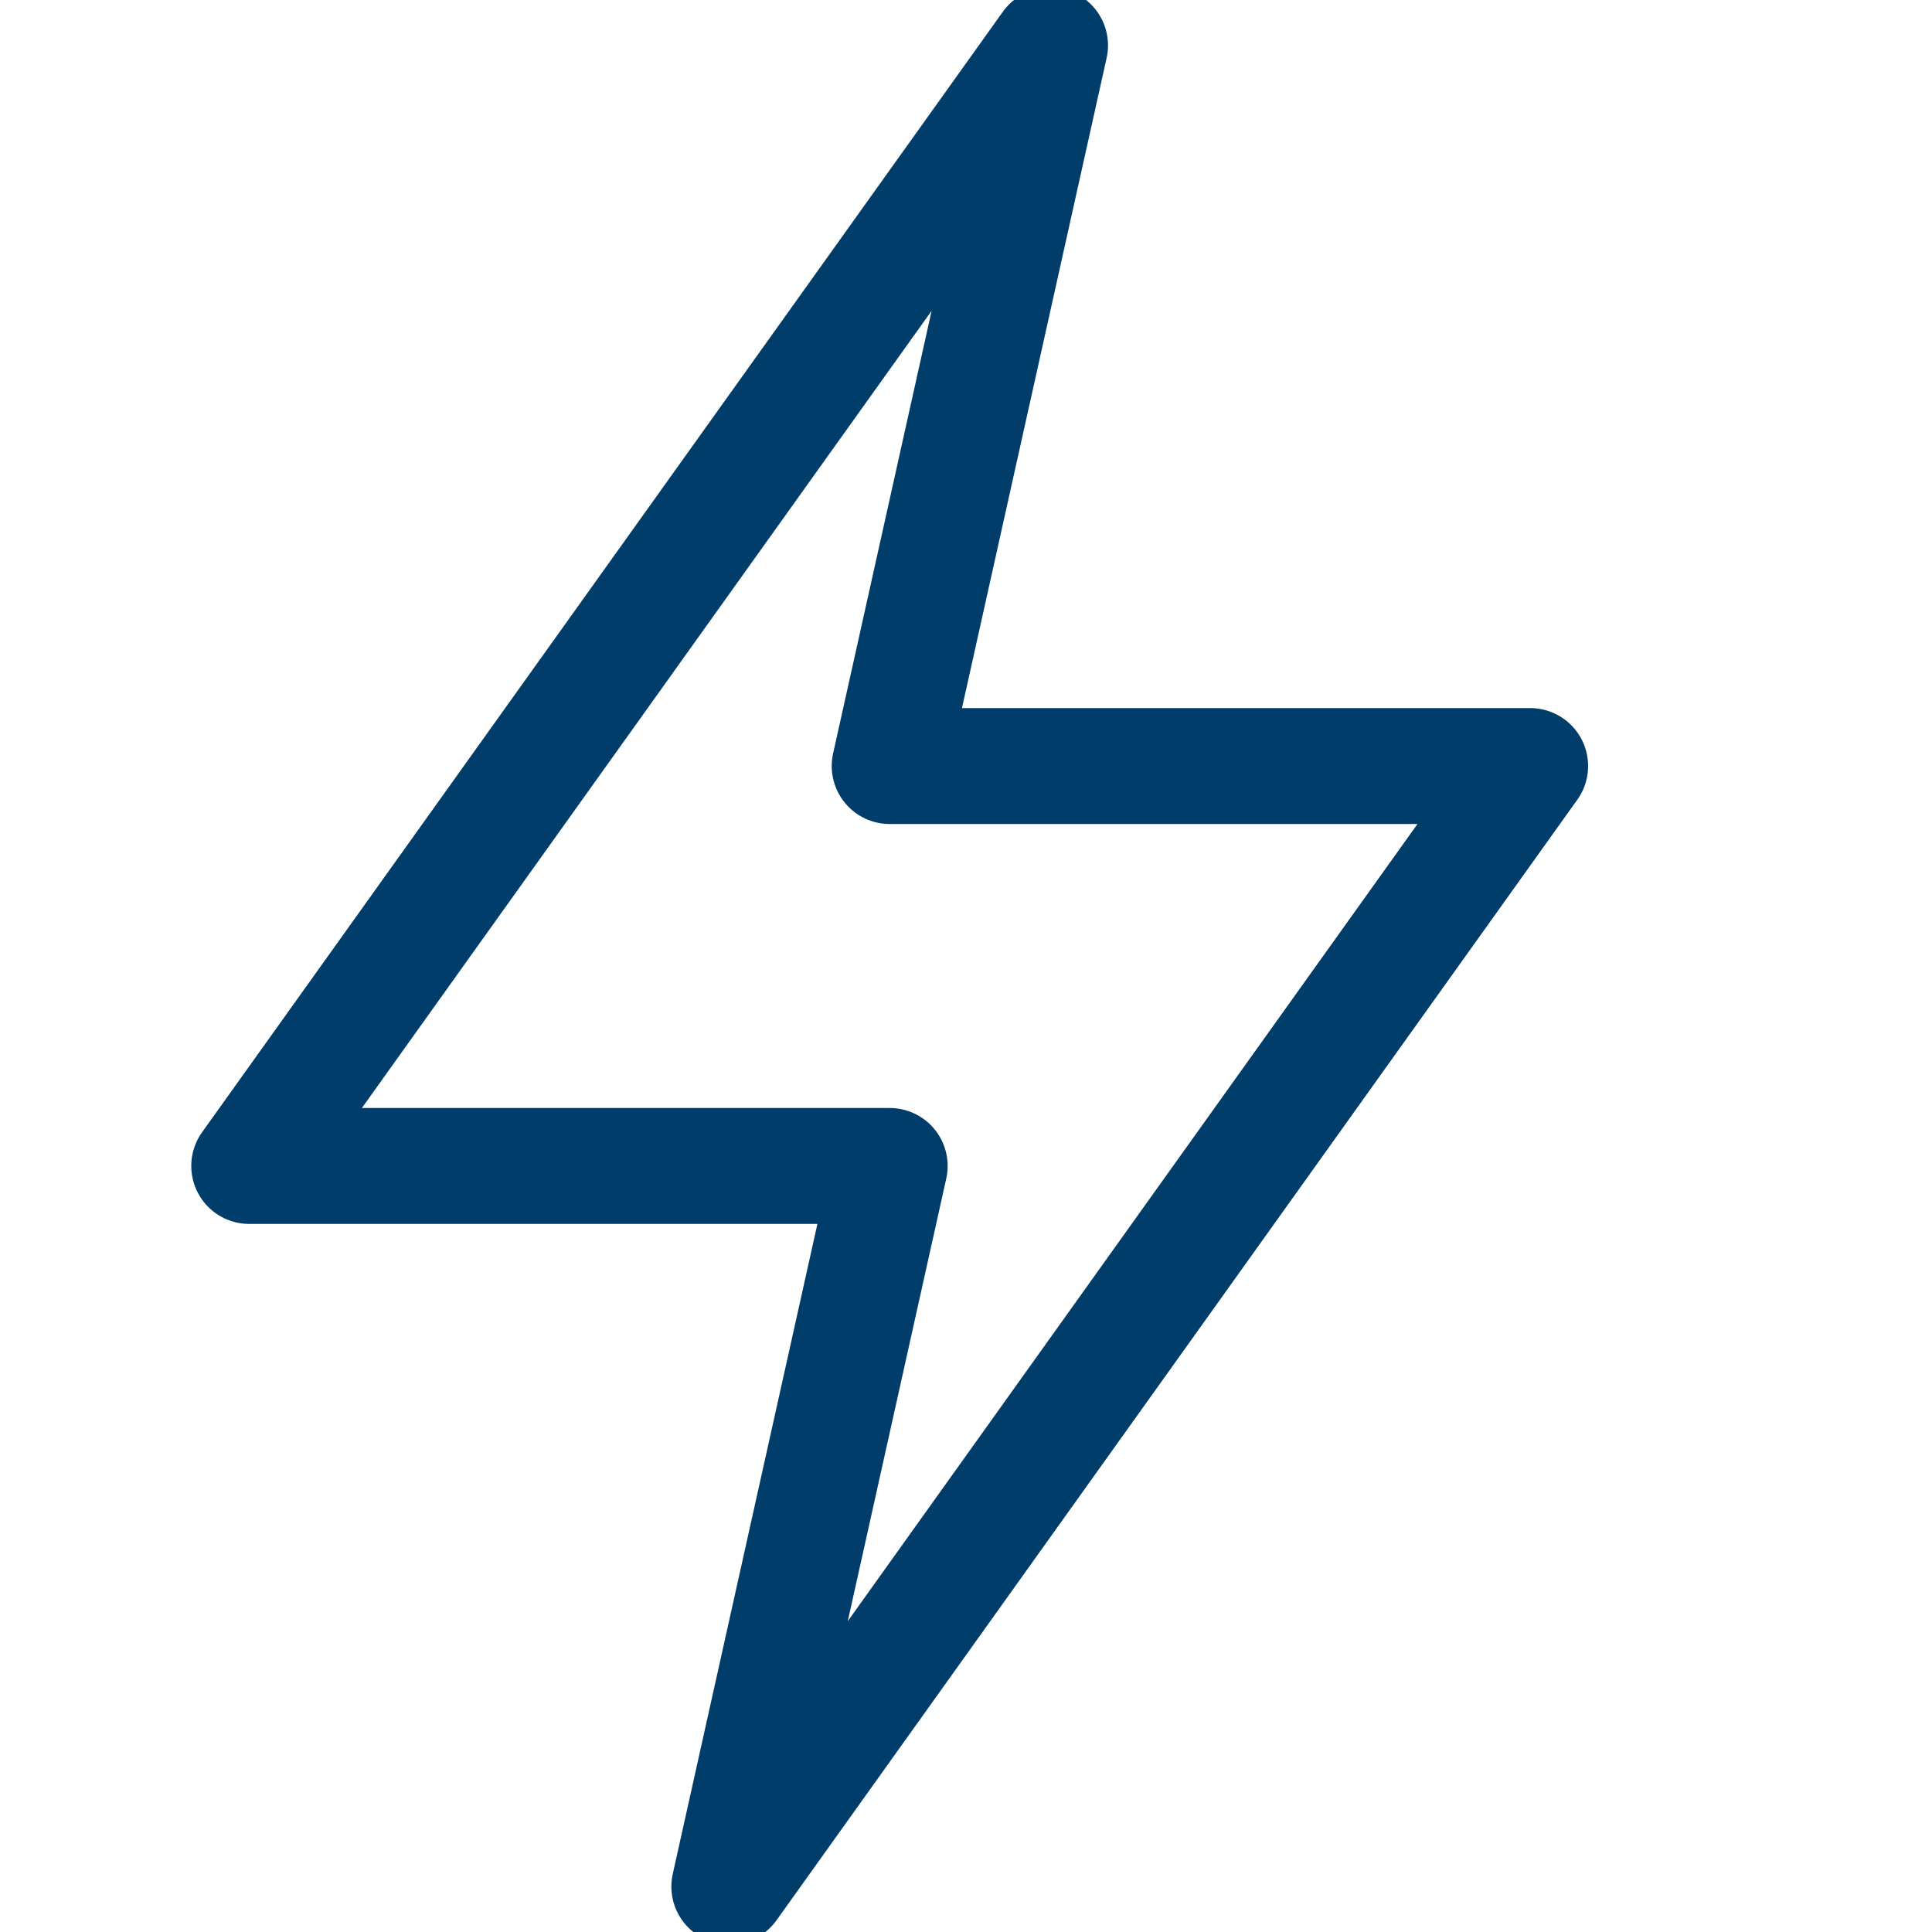
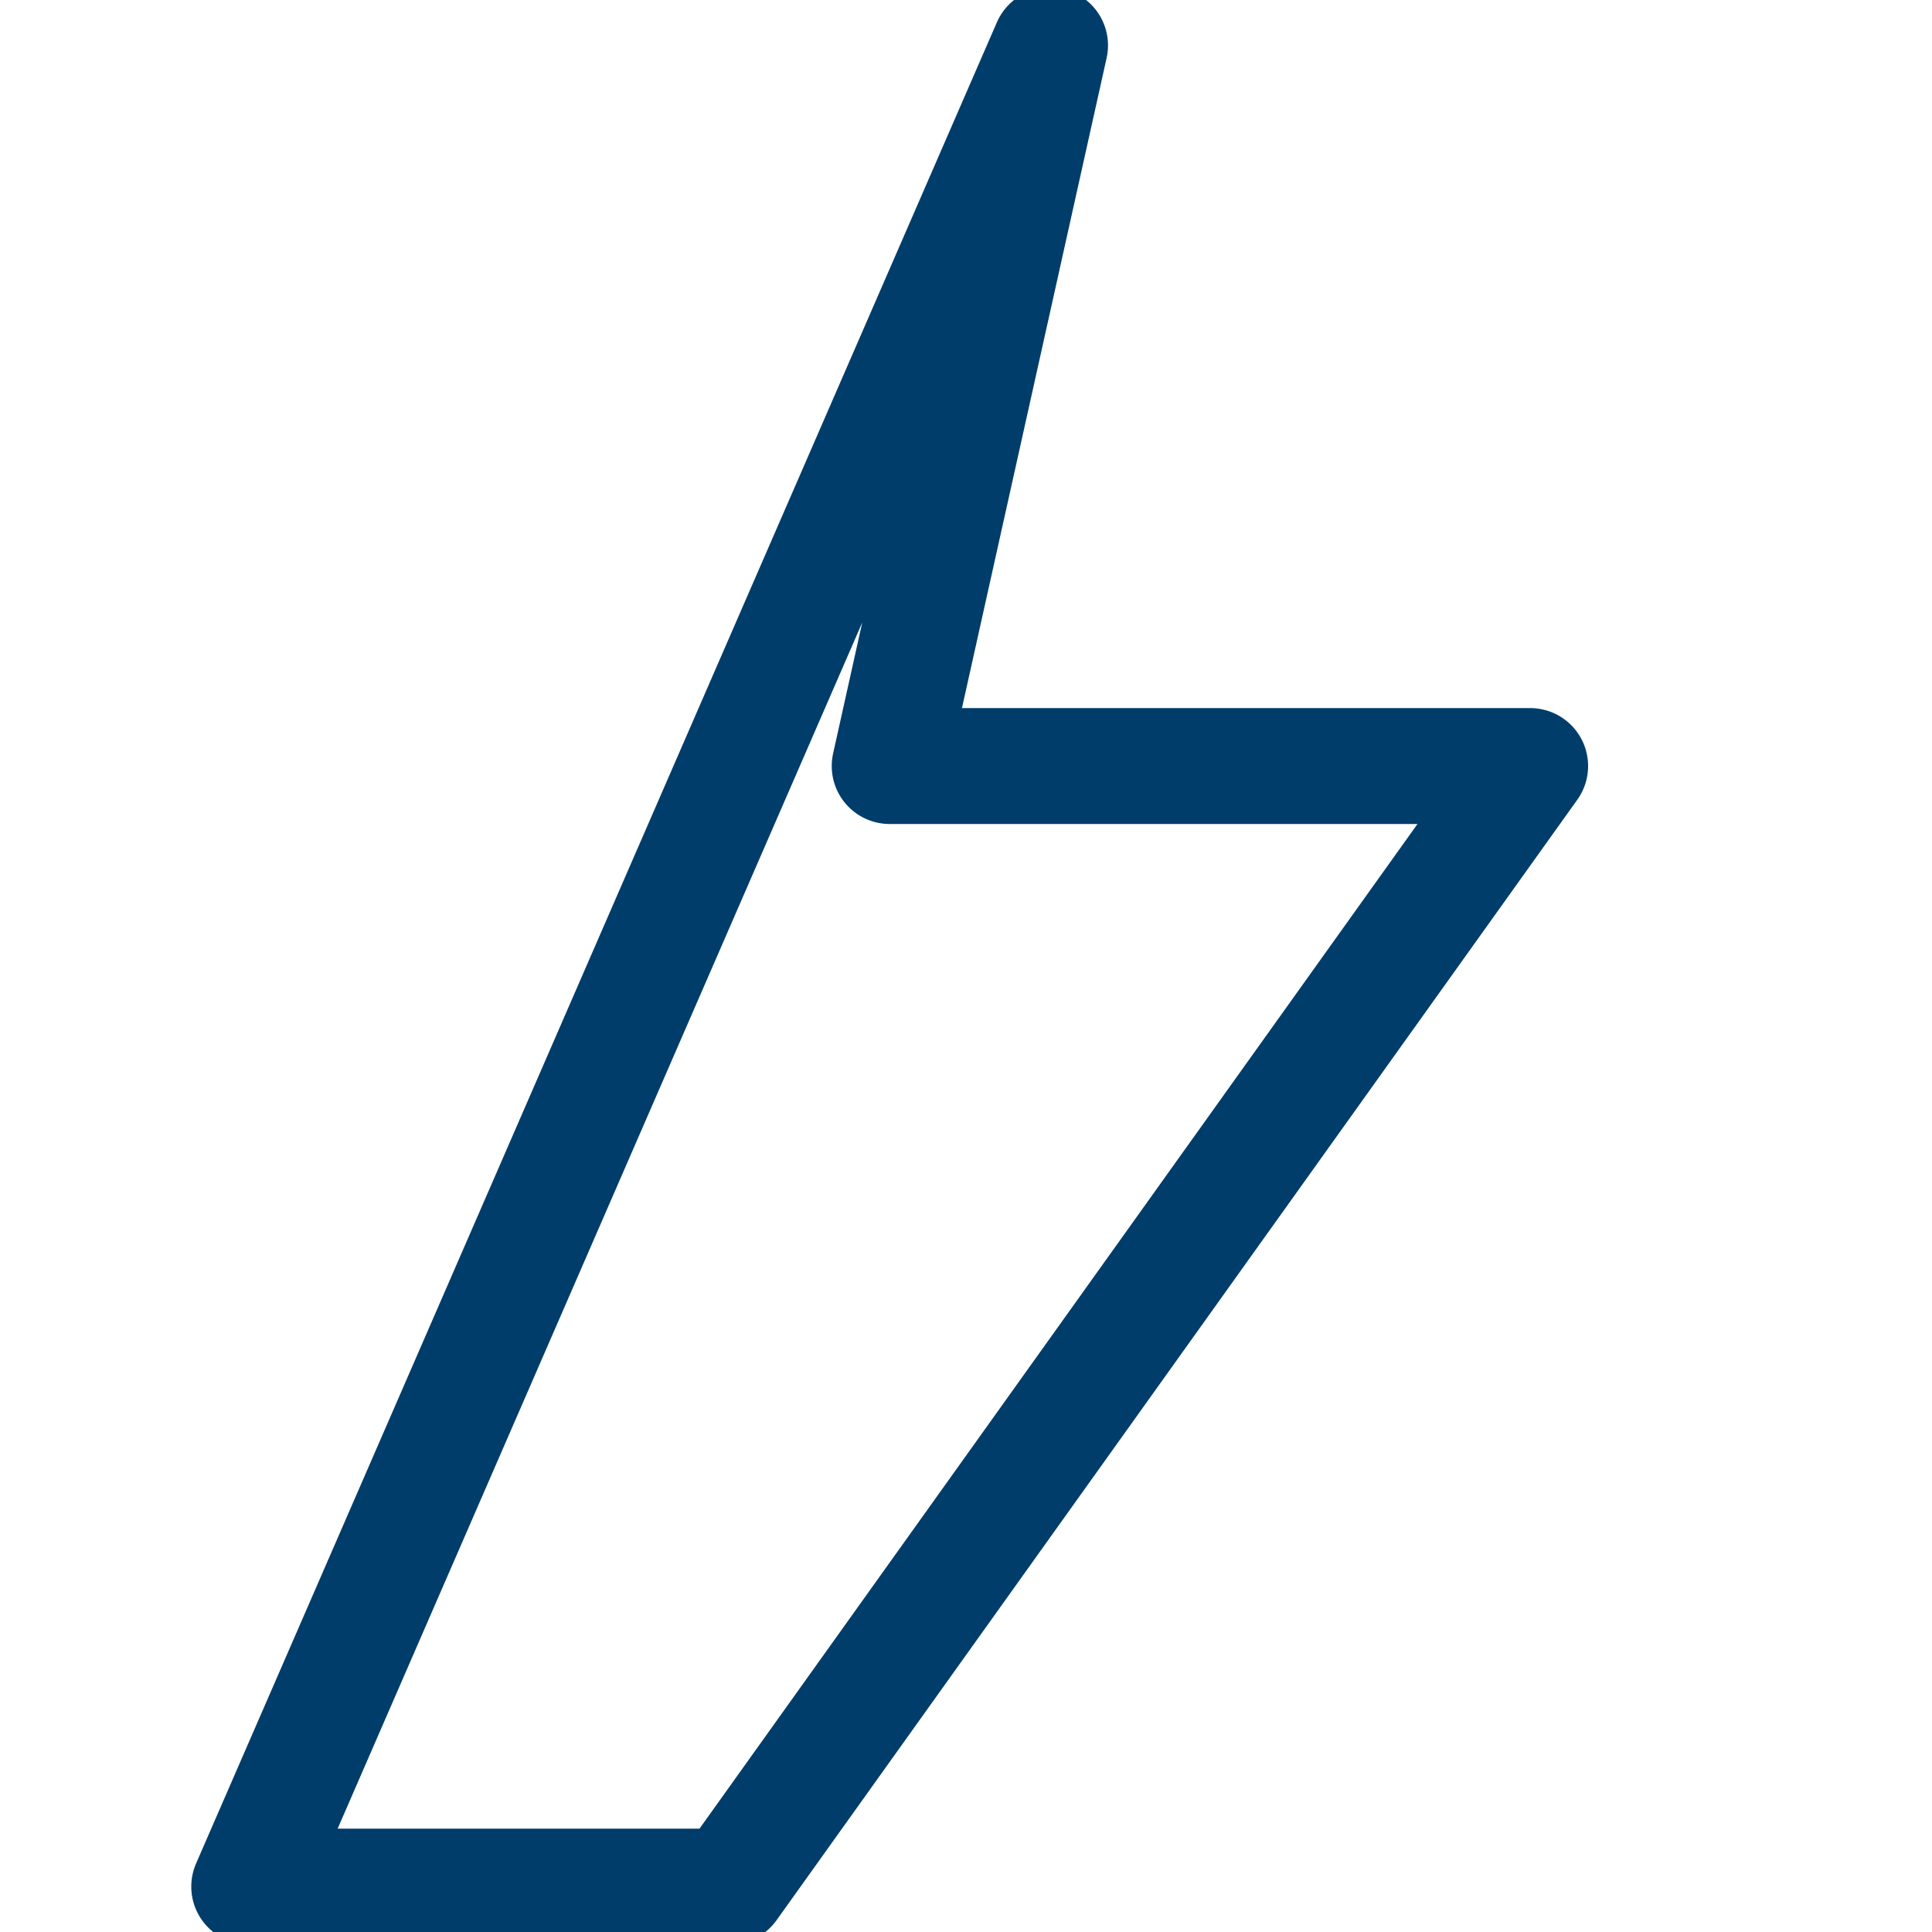
<svg xmlns="http://www.w3.org/2000/svg" viewBox="0 0 20 20" data-name="Calque 1" id="Calque_1">
  <defs>
    <style>.cls-1{fill:none;stroke:#003d6a;stroke-linecap:round;stroke-linejoin:round;stroke-width:1.2px;}</style>
  </defs>
-   <path d="M15.84,7.93,7.55,19.53l1.66-7.46H2.58L10.87.47,9.21,7.93Z" class="cls-1" />
+   <path d="M15.84,7.93,7.55,19.53H2.58L10.87.47,9.21,7.93Z" class="cls-1" />
</svg>